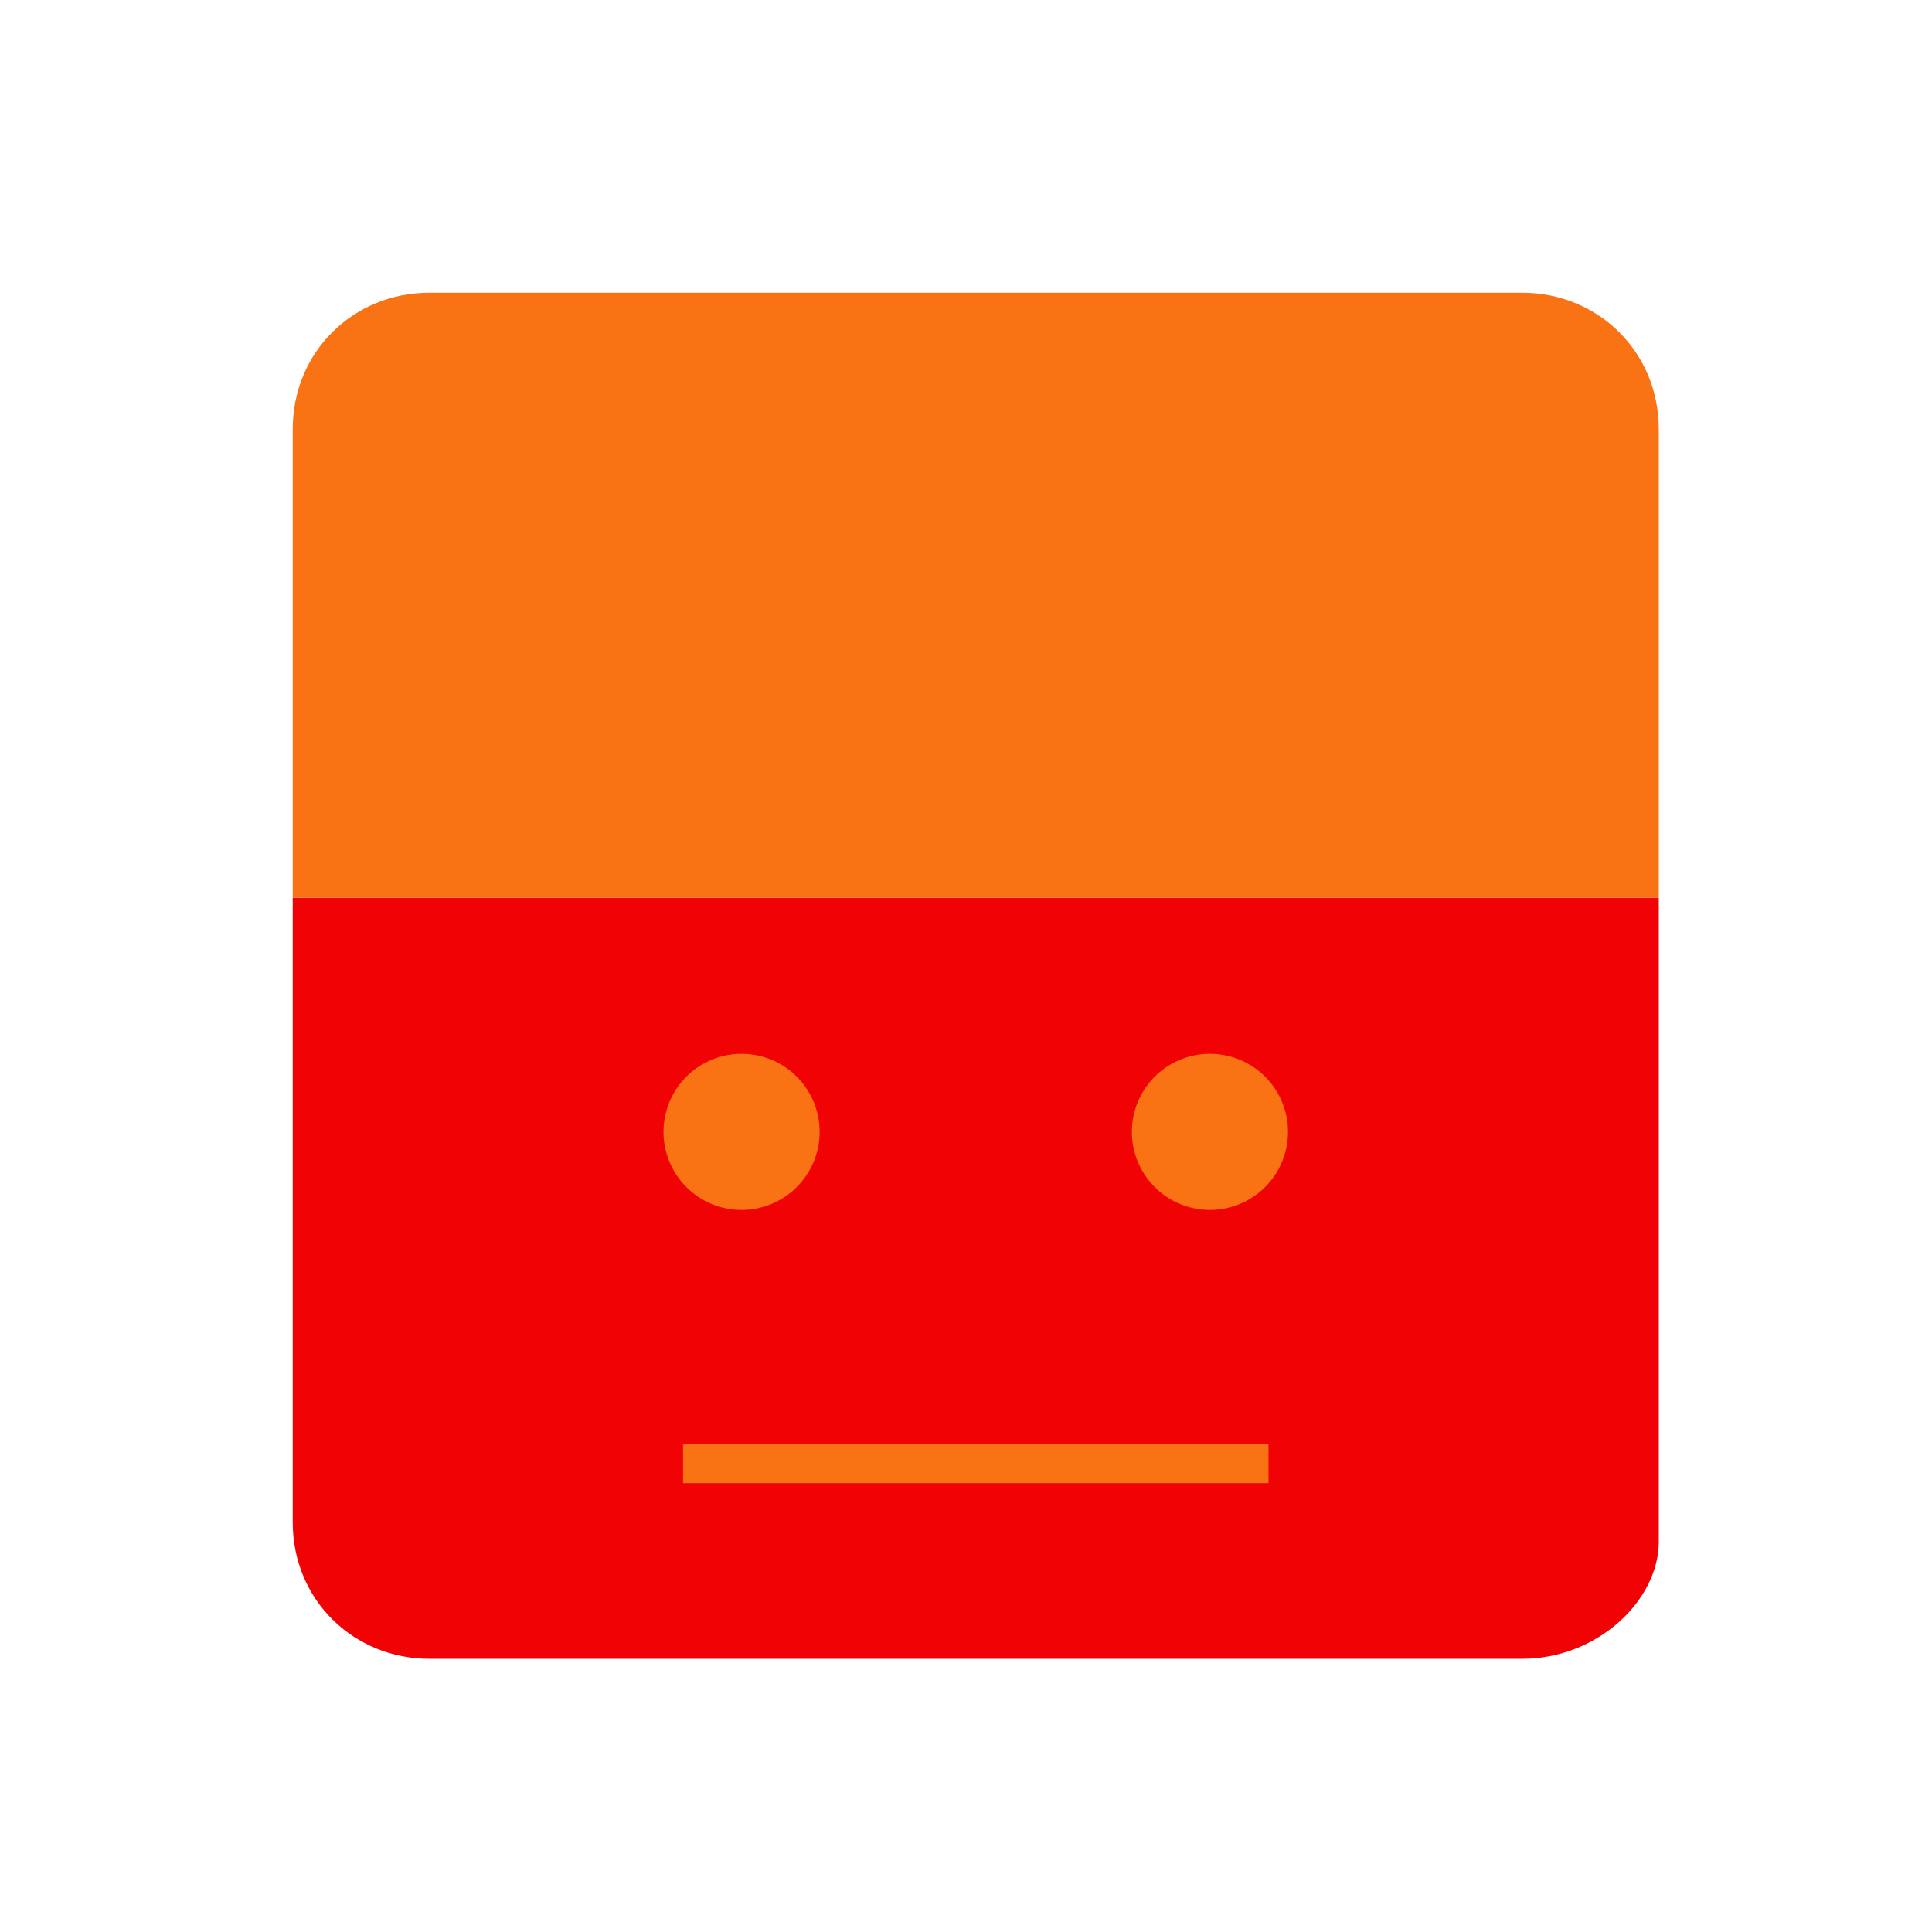
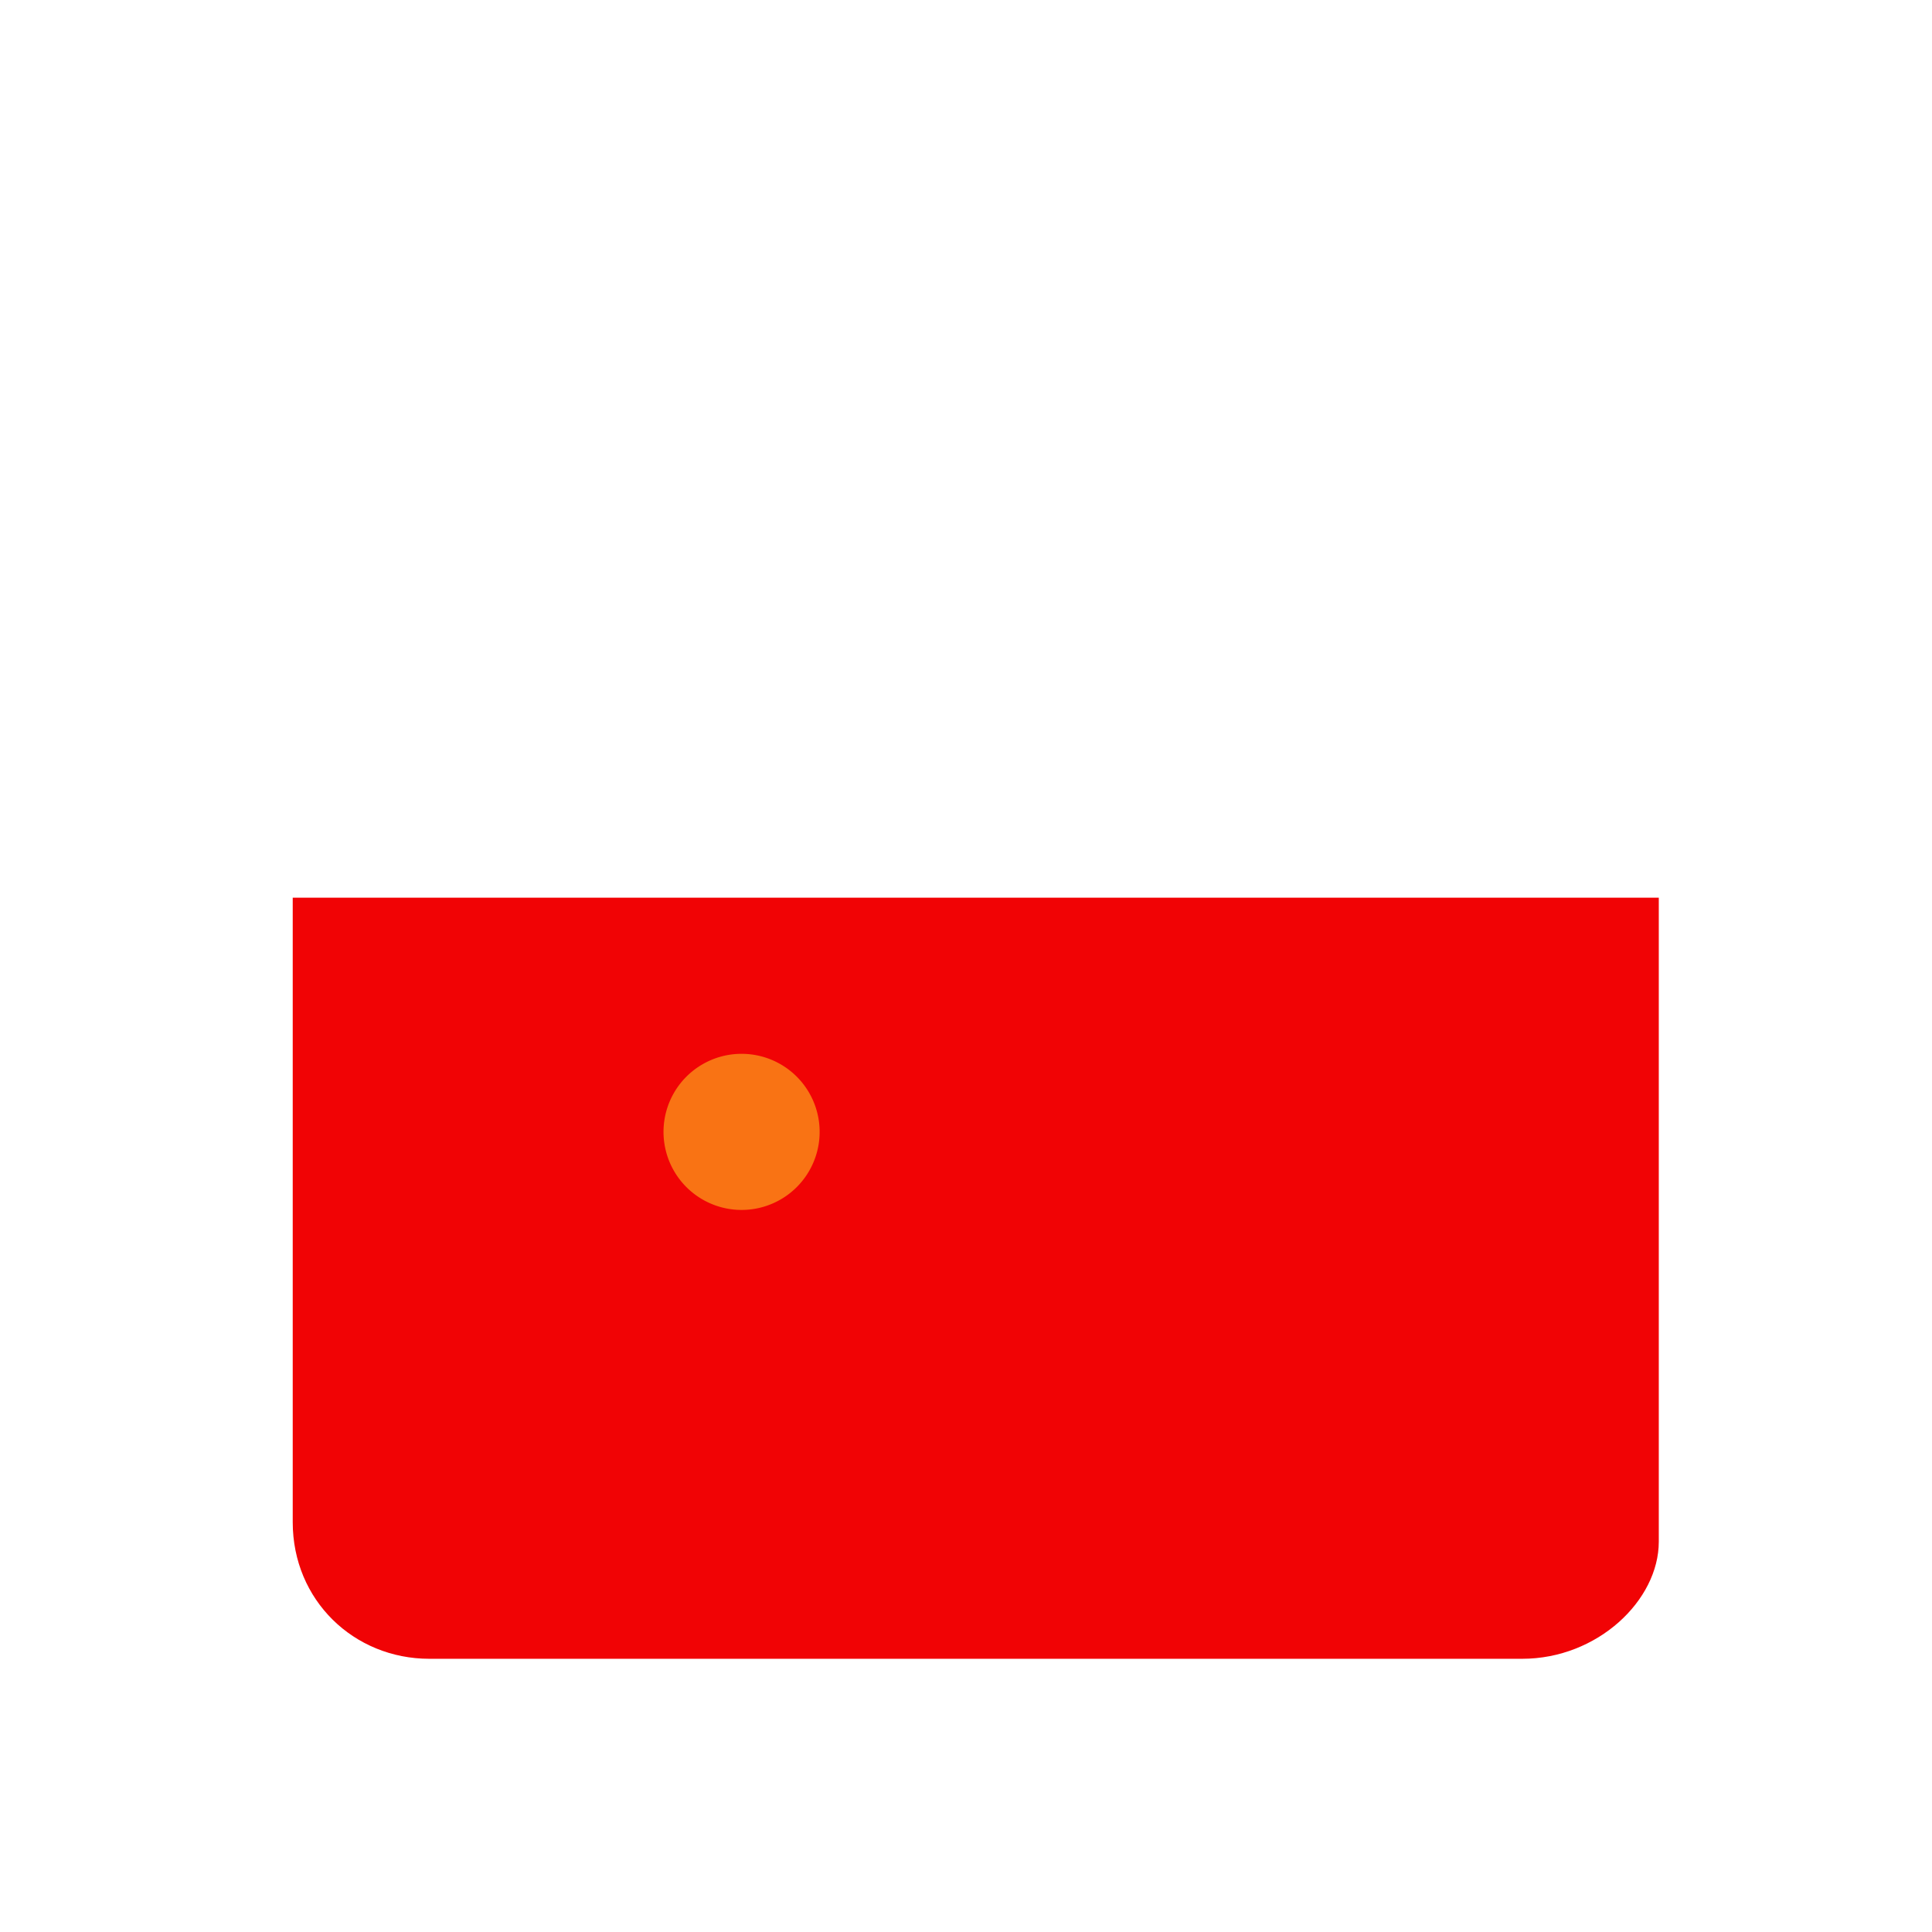
<svg xmlns="http://www.w3.org/2000/svg" viewBox="0 0 99 99">
  <path fill="#f10305" d="M78,85H22c-3.866,0-7-3-7-7V46h70v33C85,82,81.866,85,78,85" />
-   <path fill="#f97314" d="M85,46H15V22C15,18,18.134,15,22,15h56c3.866,0,7,3,7,7V46" />
-   <path fill="#f97314" d="M42 58a4 4 0 1 1-8 0 4 4 0 1 1 8 0m24 0a4 4 0 1 1-8 0 4 4 0 1 1 8 0" />
-   <path fill="#f97314" d="M35 74h30v2H35" />
+   <path fill="#f97314" d="M42 58a4 4 0 1 1-8 0 4 4 0 1 1 8 0a4 4 0 1 1-8 0 4 4 0 1 1 8 0" />
</svg>